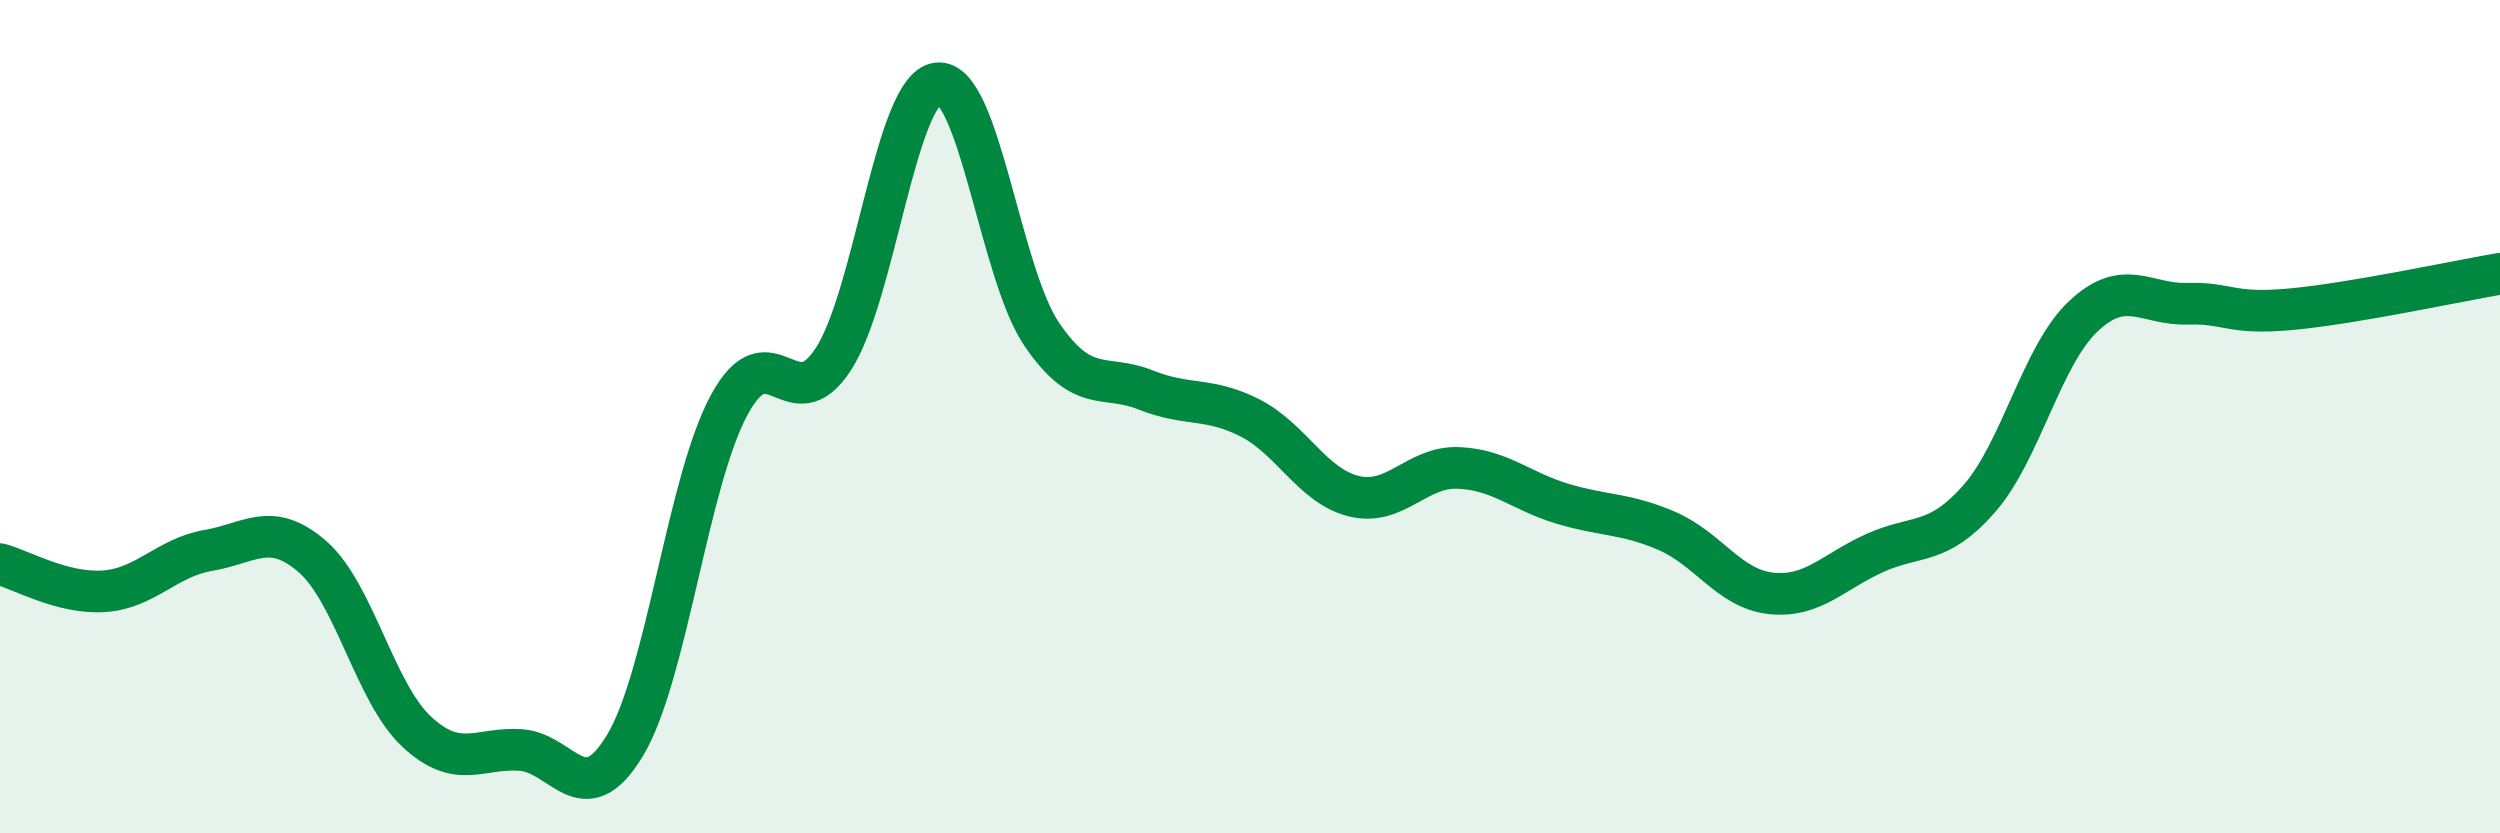
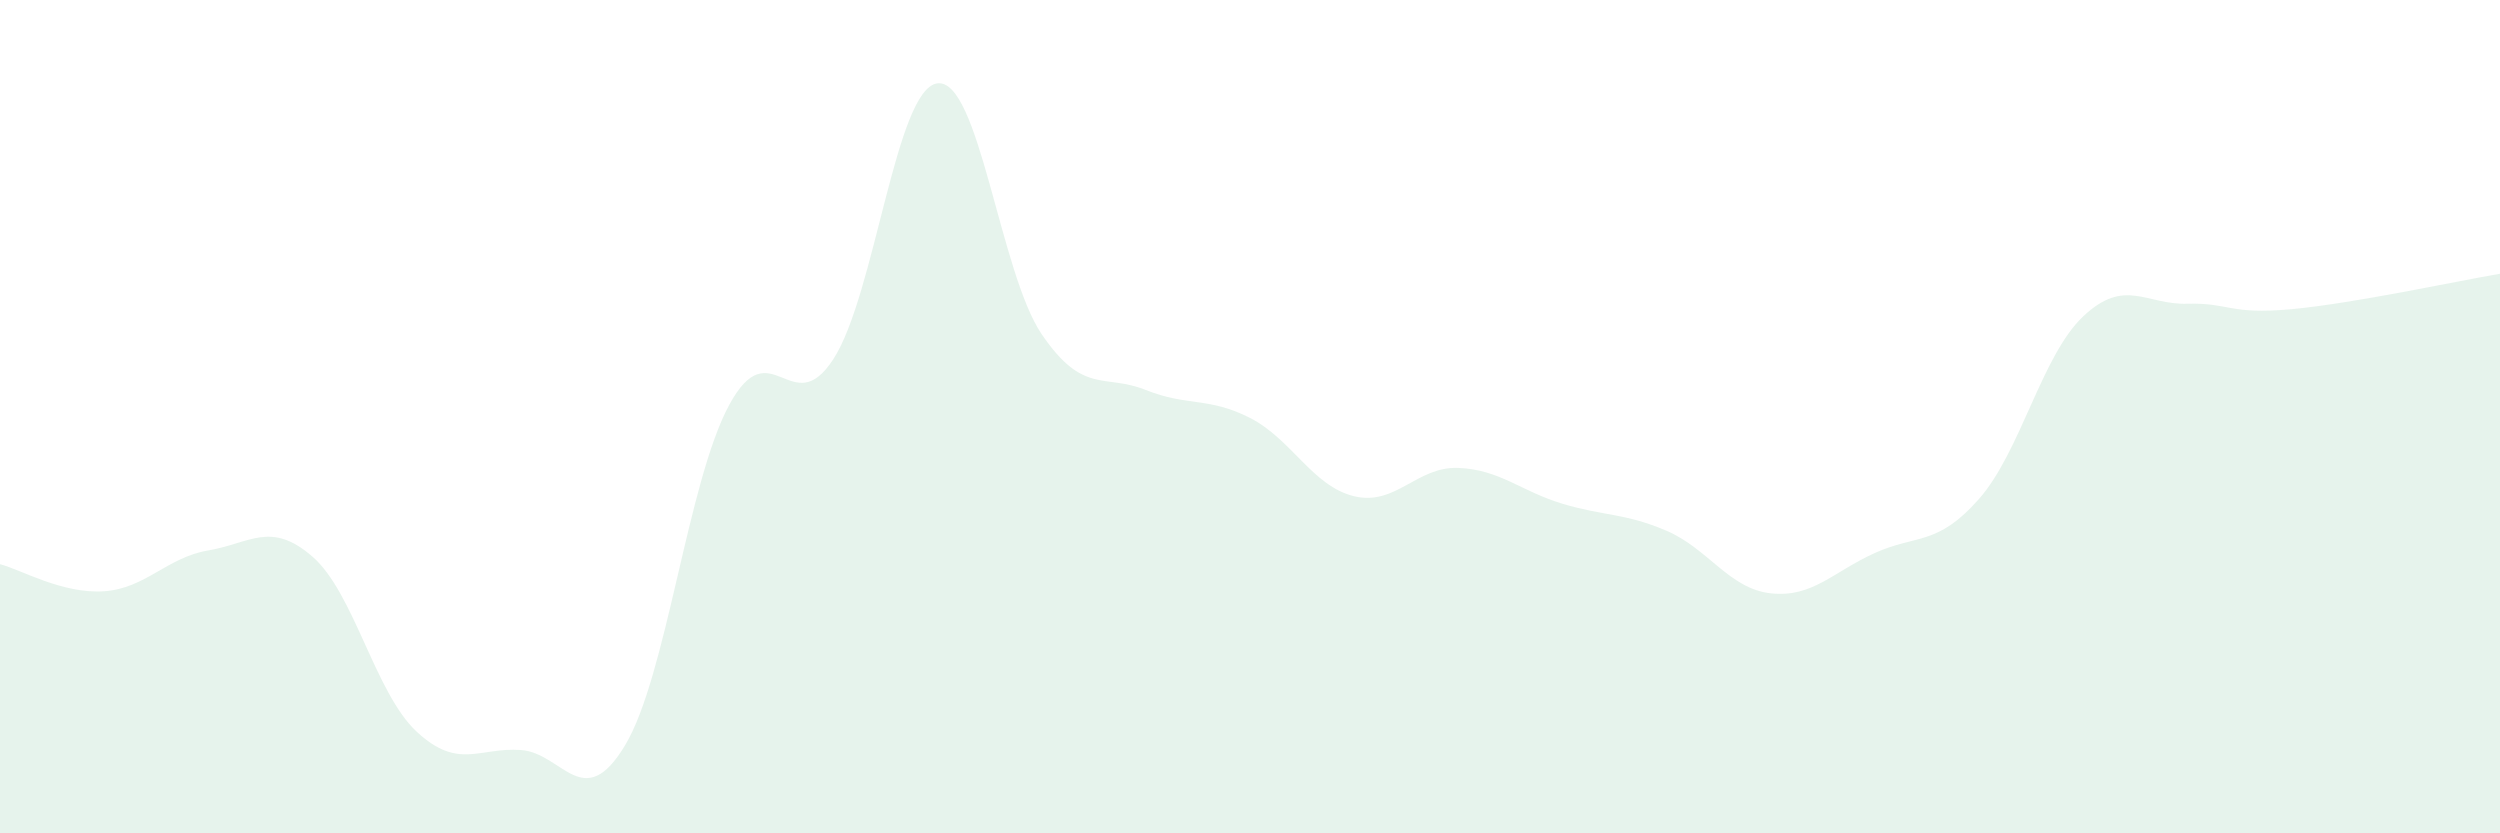
<svg xmlns="http://www.w3.org/2000/svg" width="60" height="20" viewBox="0 0 60 20">
  <path d="M 0,13.54 C 0.5,13.67 1.5,14.26 2.5,14.19 C 3.5,14.12 4,13.38 5,13.21 C 6,13.04 6.5,12.49 7.5,13.36 C 8.5,14.23 9,16.63 10,17.56 C 11,18.49 11.5,17.93 12.5,18 C 13.5,18.07 14,19.55 15,17.89 C 16,16.23 16.5,11.57 17.5,9.72 C 18.5,7.87 19,10.16 20,8.62 C 21,7.08 21.5,2.12 22.5,2 C 23.5,1.88 24,6.55 25,8.02 C 26,9.49 26.5,8.96 27.5,9.36 C 28.5,9.76 29,9.52 30,10.03 C 31,10.54 31.5,11.67 32.5,11.91 C 33.5,12.15 34,11.19 35,11.23 C 36,11.27 36.5,11.79 37.5,12.09 C 38.5,12.39 39,12.31 40,12.74 C 41,13.17 41.5,14.13 42.5,14.24 C 43.5,14.35 44,13.72 45,13.27 C 46,12.82 46.5,13.11 47.5,11.97 C 48.5,10.83 49,8.53 50,7.59 C 51,6.65 51.5,7.32 52.5,7.29 C 53.5,7.26 53.5,7.56 55,7.42 C 56.5,7.28 59,6.74 60,6.57L60 20L0 20Z" fill="#008740" opacity="0.1" stroke-linecap="round" stroke-linejoin="round" />
-   <path d="M 0,13.54 C 0.5,13.67 1.5,14.26 2.5,14.19 C 3.5,14.12 4,13.38 5,13.21 C 6,13.04 6.5,12.49 7.5,13.36 C 8.5,14.23 9,16.63 10,17.56 C 11,18.49 11.5,17.93 12.5,18 C 13.5,18.07 14,19.55 15,17.89 C 16,16.23 16.5,11.57 17.5,9.72 C 18.5,7.87 19,10.16 20,8.62 C 21,7.08 21.5,2.12 22.5,2 C 23.5,1.88 24,6.55 25,8.02 C 26,9.49 26.5,8.96 27.5,9.36 C 28.5,9.76 29,9.52 30,10.03 C 31,10.54 31.5,11.67 32.5,11.91 C 33.5,12.15 34,11.19 35,11.23 C 36,11.27 36.5,11.79 37.5,12.09 C 38.5,12.39 39,12.31 40,12.74 C 41,13.17 41.5,14.13 42.5,14.24 C 43.5,14.35 44,13.72 45,13.27 C 46,12.82 46.5,13.11 47.5,11.97 C 48.5,10.83 49,8.53 50,7.59 C 51,6.65 51.5,7.32 52.5,7.29 C 53.5,7.26 53.5,7.56 55,7.42 C 56.5,7.28 59,6.74 60,6.57" stroke="#008740" stroke-width="1" fill="none" stroke-linecap="round" stroke-linejoin="round" />
</svg>